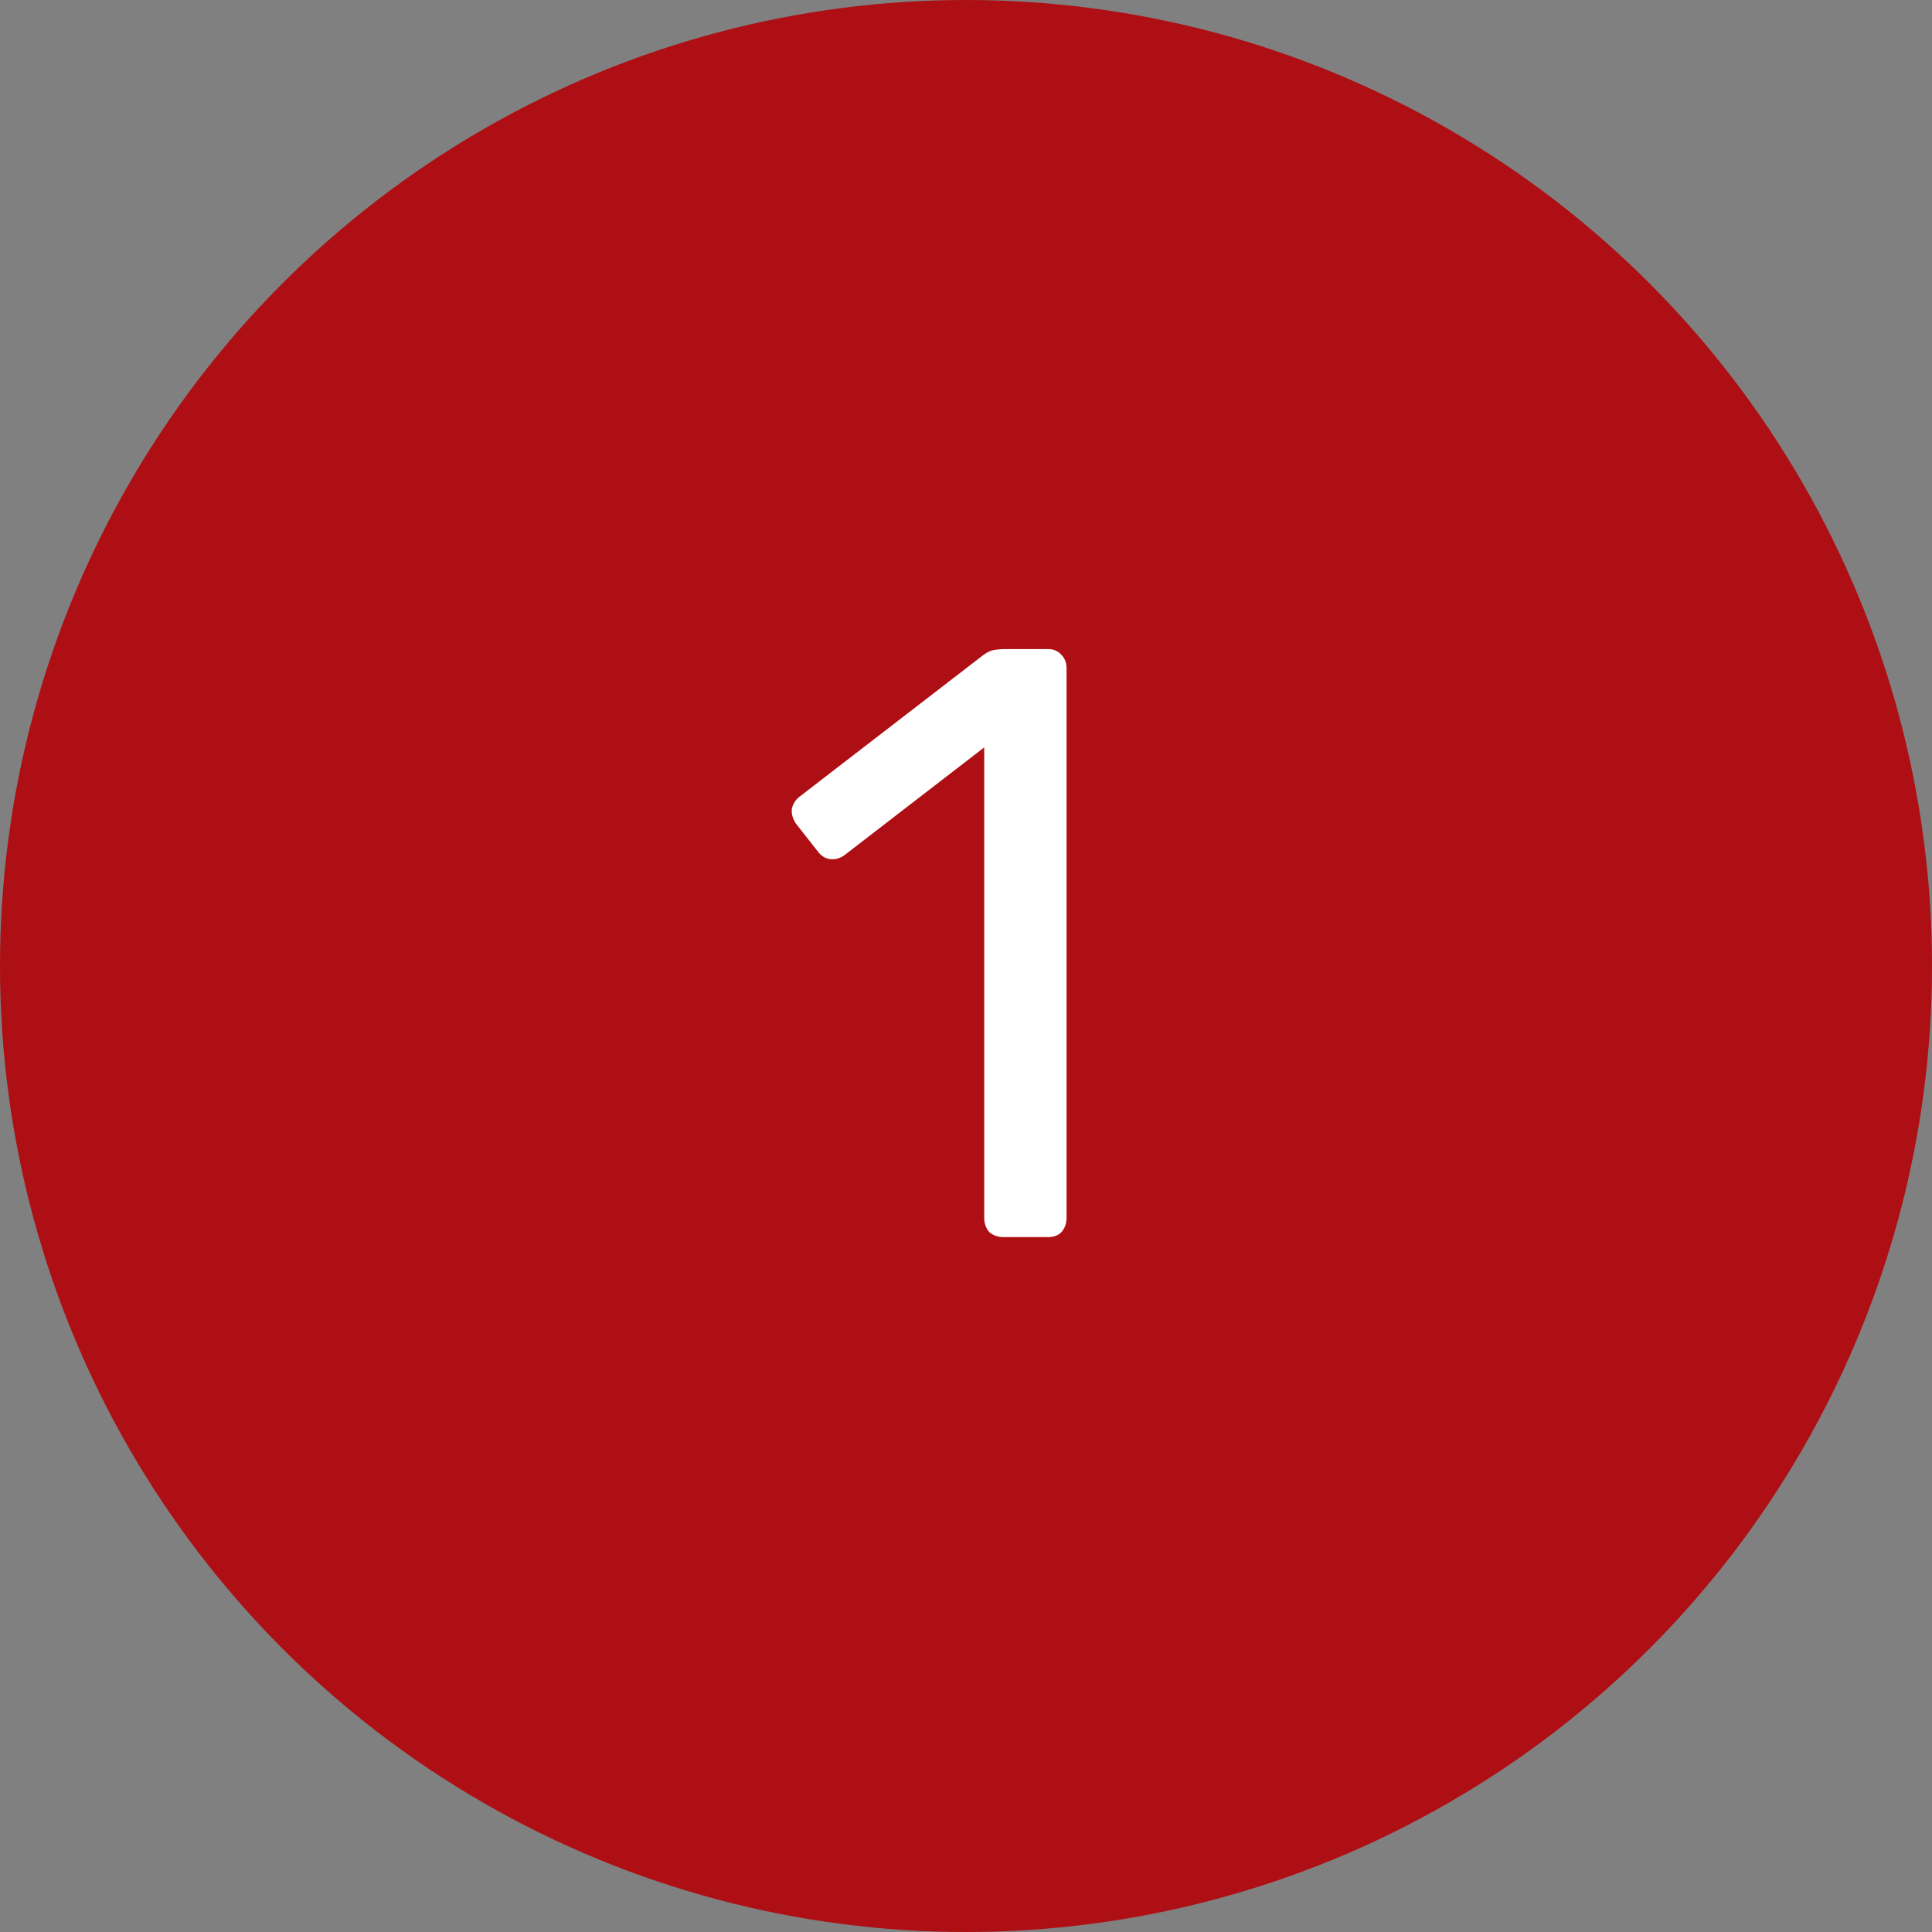
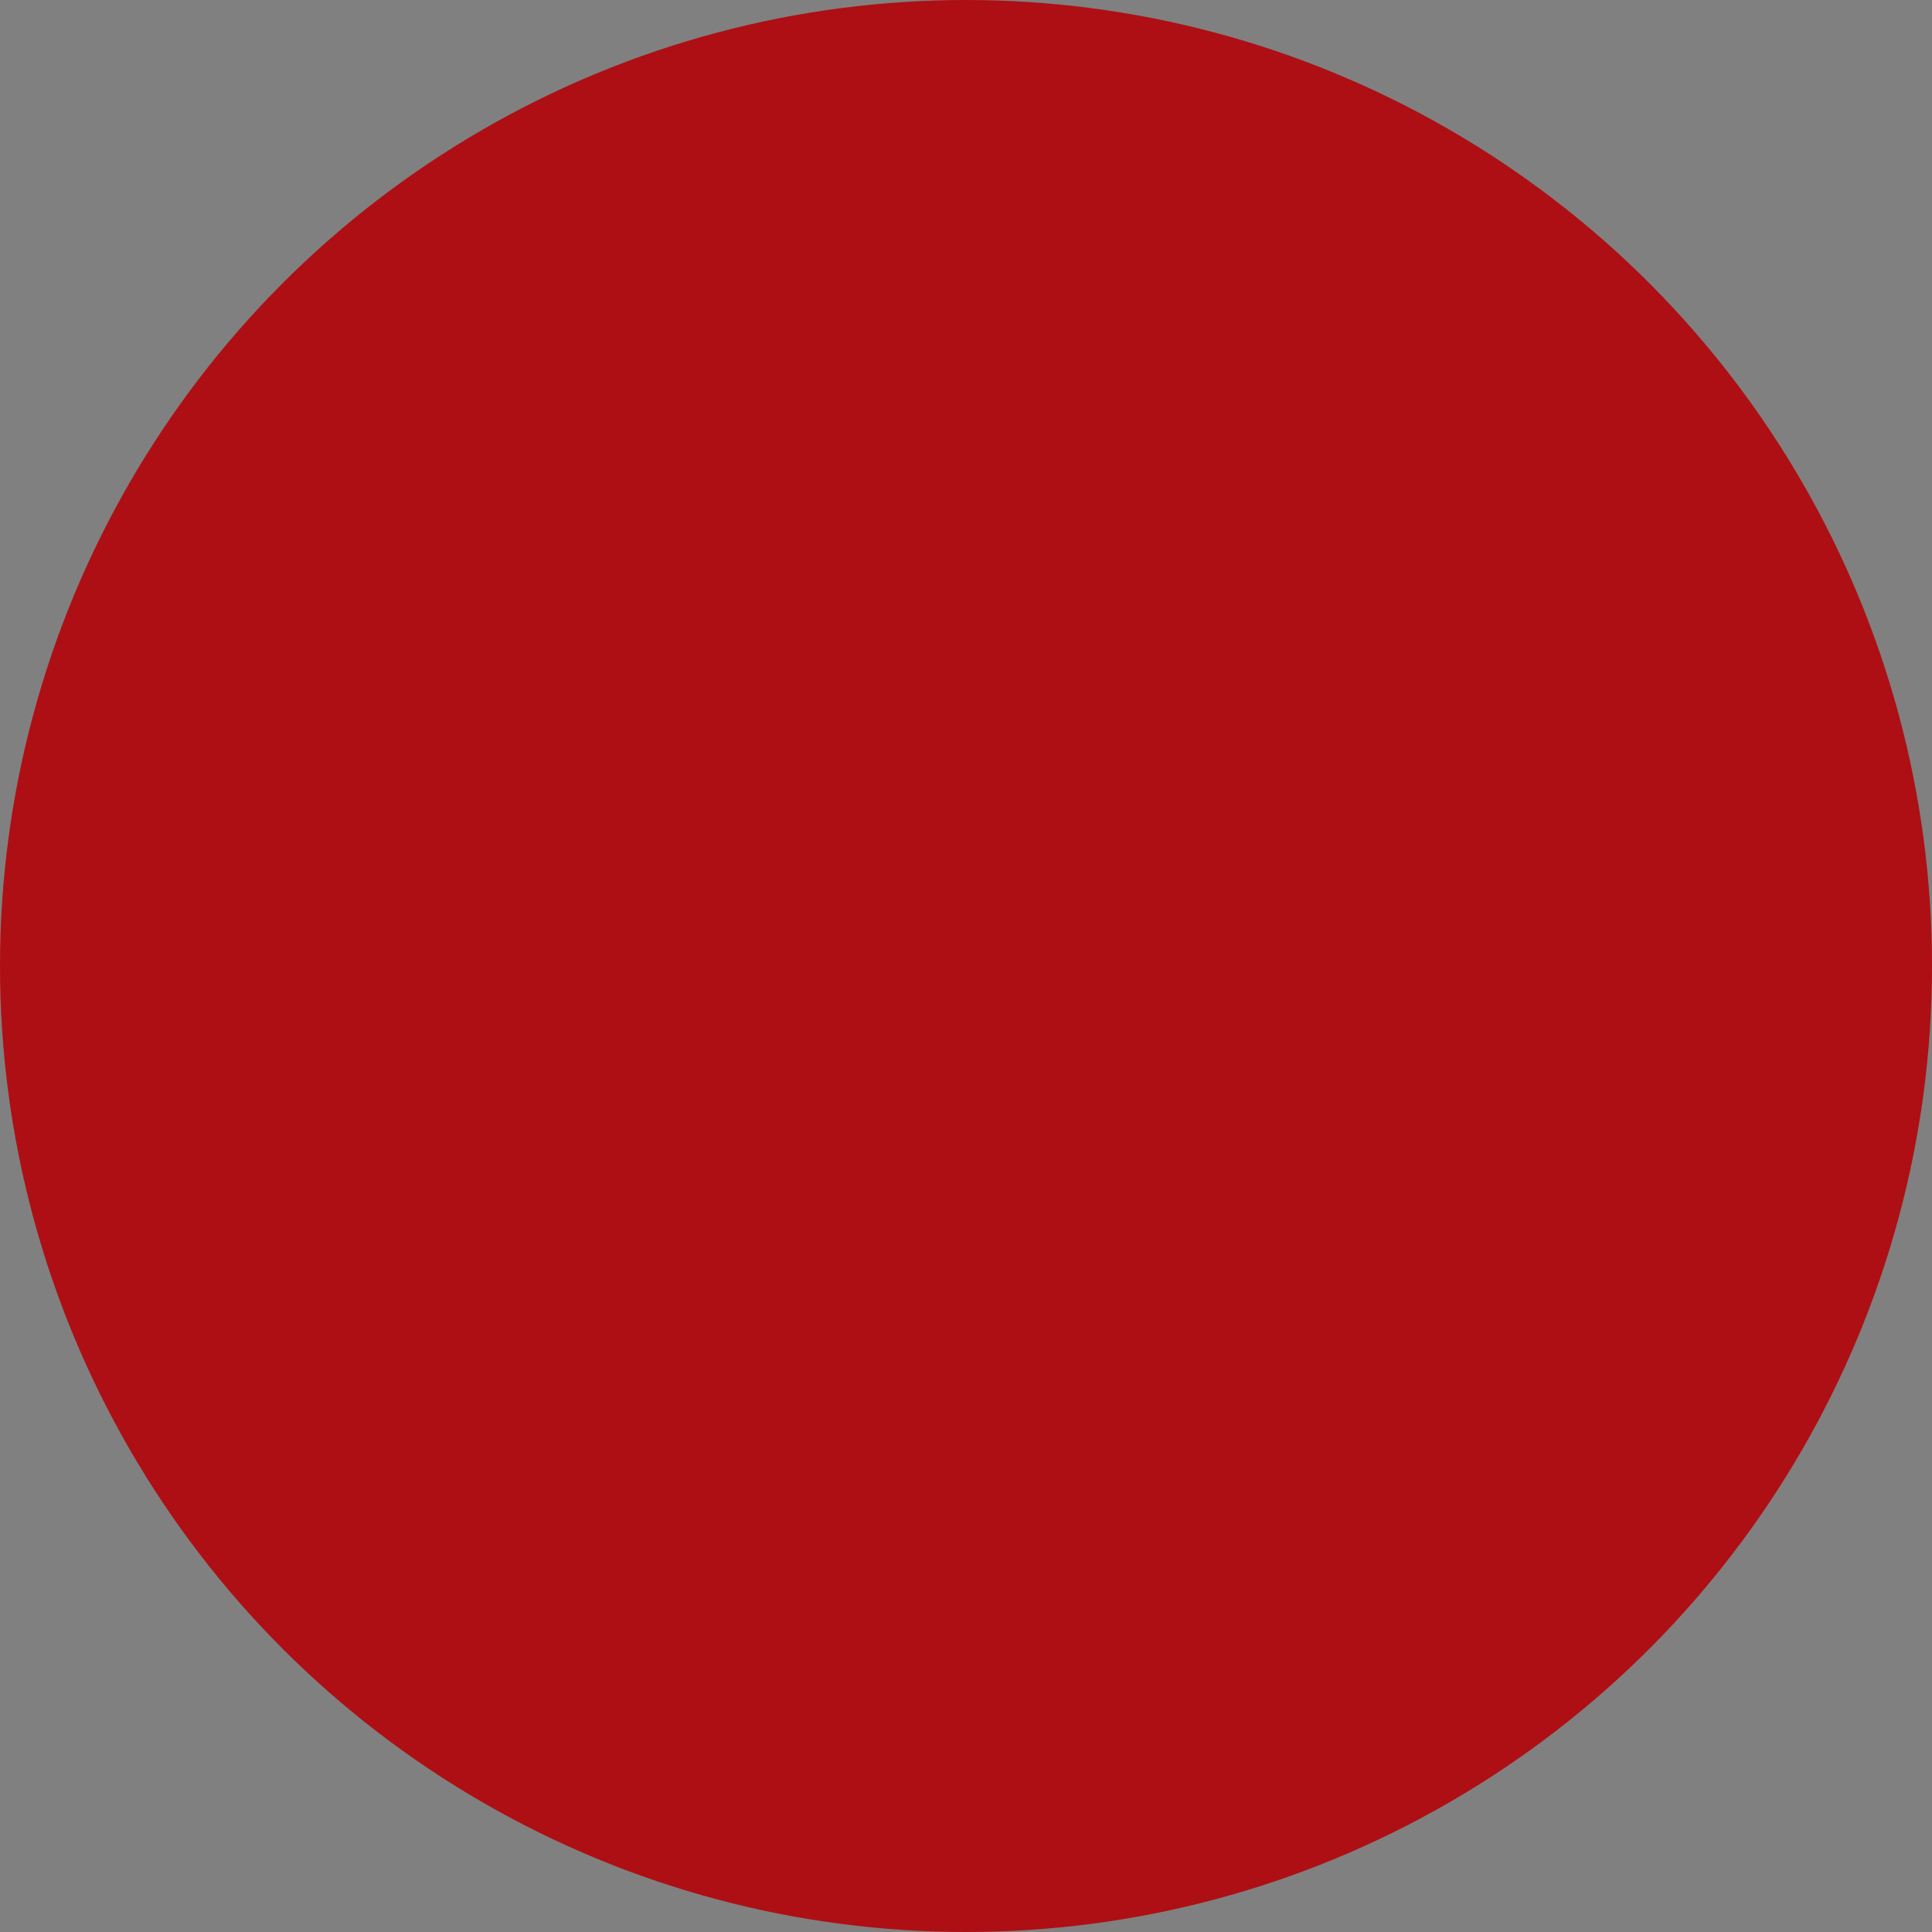
<svg xmlns="http://www.w3.org/2000/svg" width="46" height="46" fill="none">
  <rect width="100%" height="100%" fill="#808080" stroke="none" />
  <circle cx="23" cy="23" r="23" fill="#ae0f14" />
-   <path d="M23.894 29.455c-.133 0-.247-.04-.34-.12-.08-.093-.12-.207-.12-.34v-11.2l-3.32 2.56c-.107.08-.22.113-.34.1s-.22-.073-.3-.18l-.52-.66c-.08-.12-.113-.24-.1-.36.027-.12.093-.22.2-.3l4.36-3.36c.093-.067.18-.107.26-.12a1.59 1.59 0 0 1 .26-.02h1.02a.4.4 0 0 1 .32.14c.08.08.12.187.12.32v13.08c0 .133-.04.247-.12.34-.08.08-.187.12-.32.12h-1.06z" fill="#fff" />
</svg>